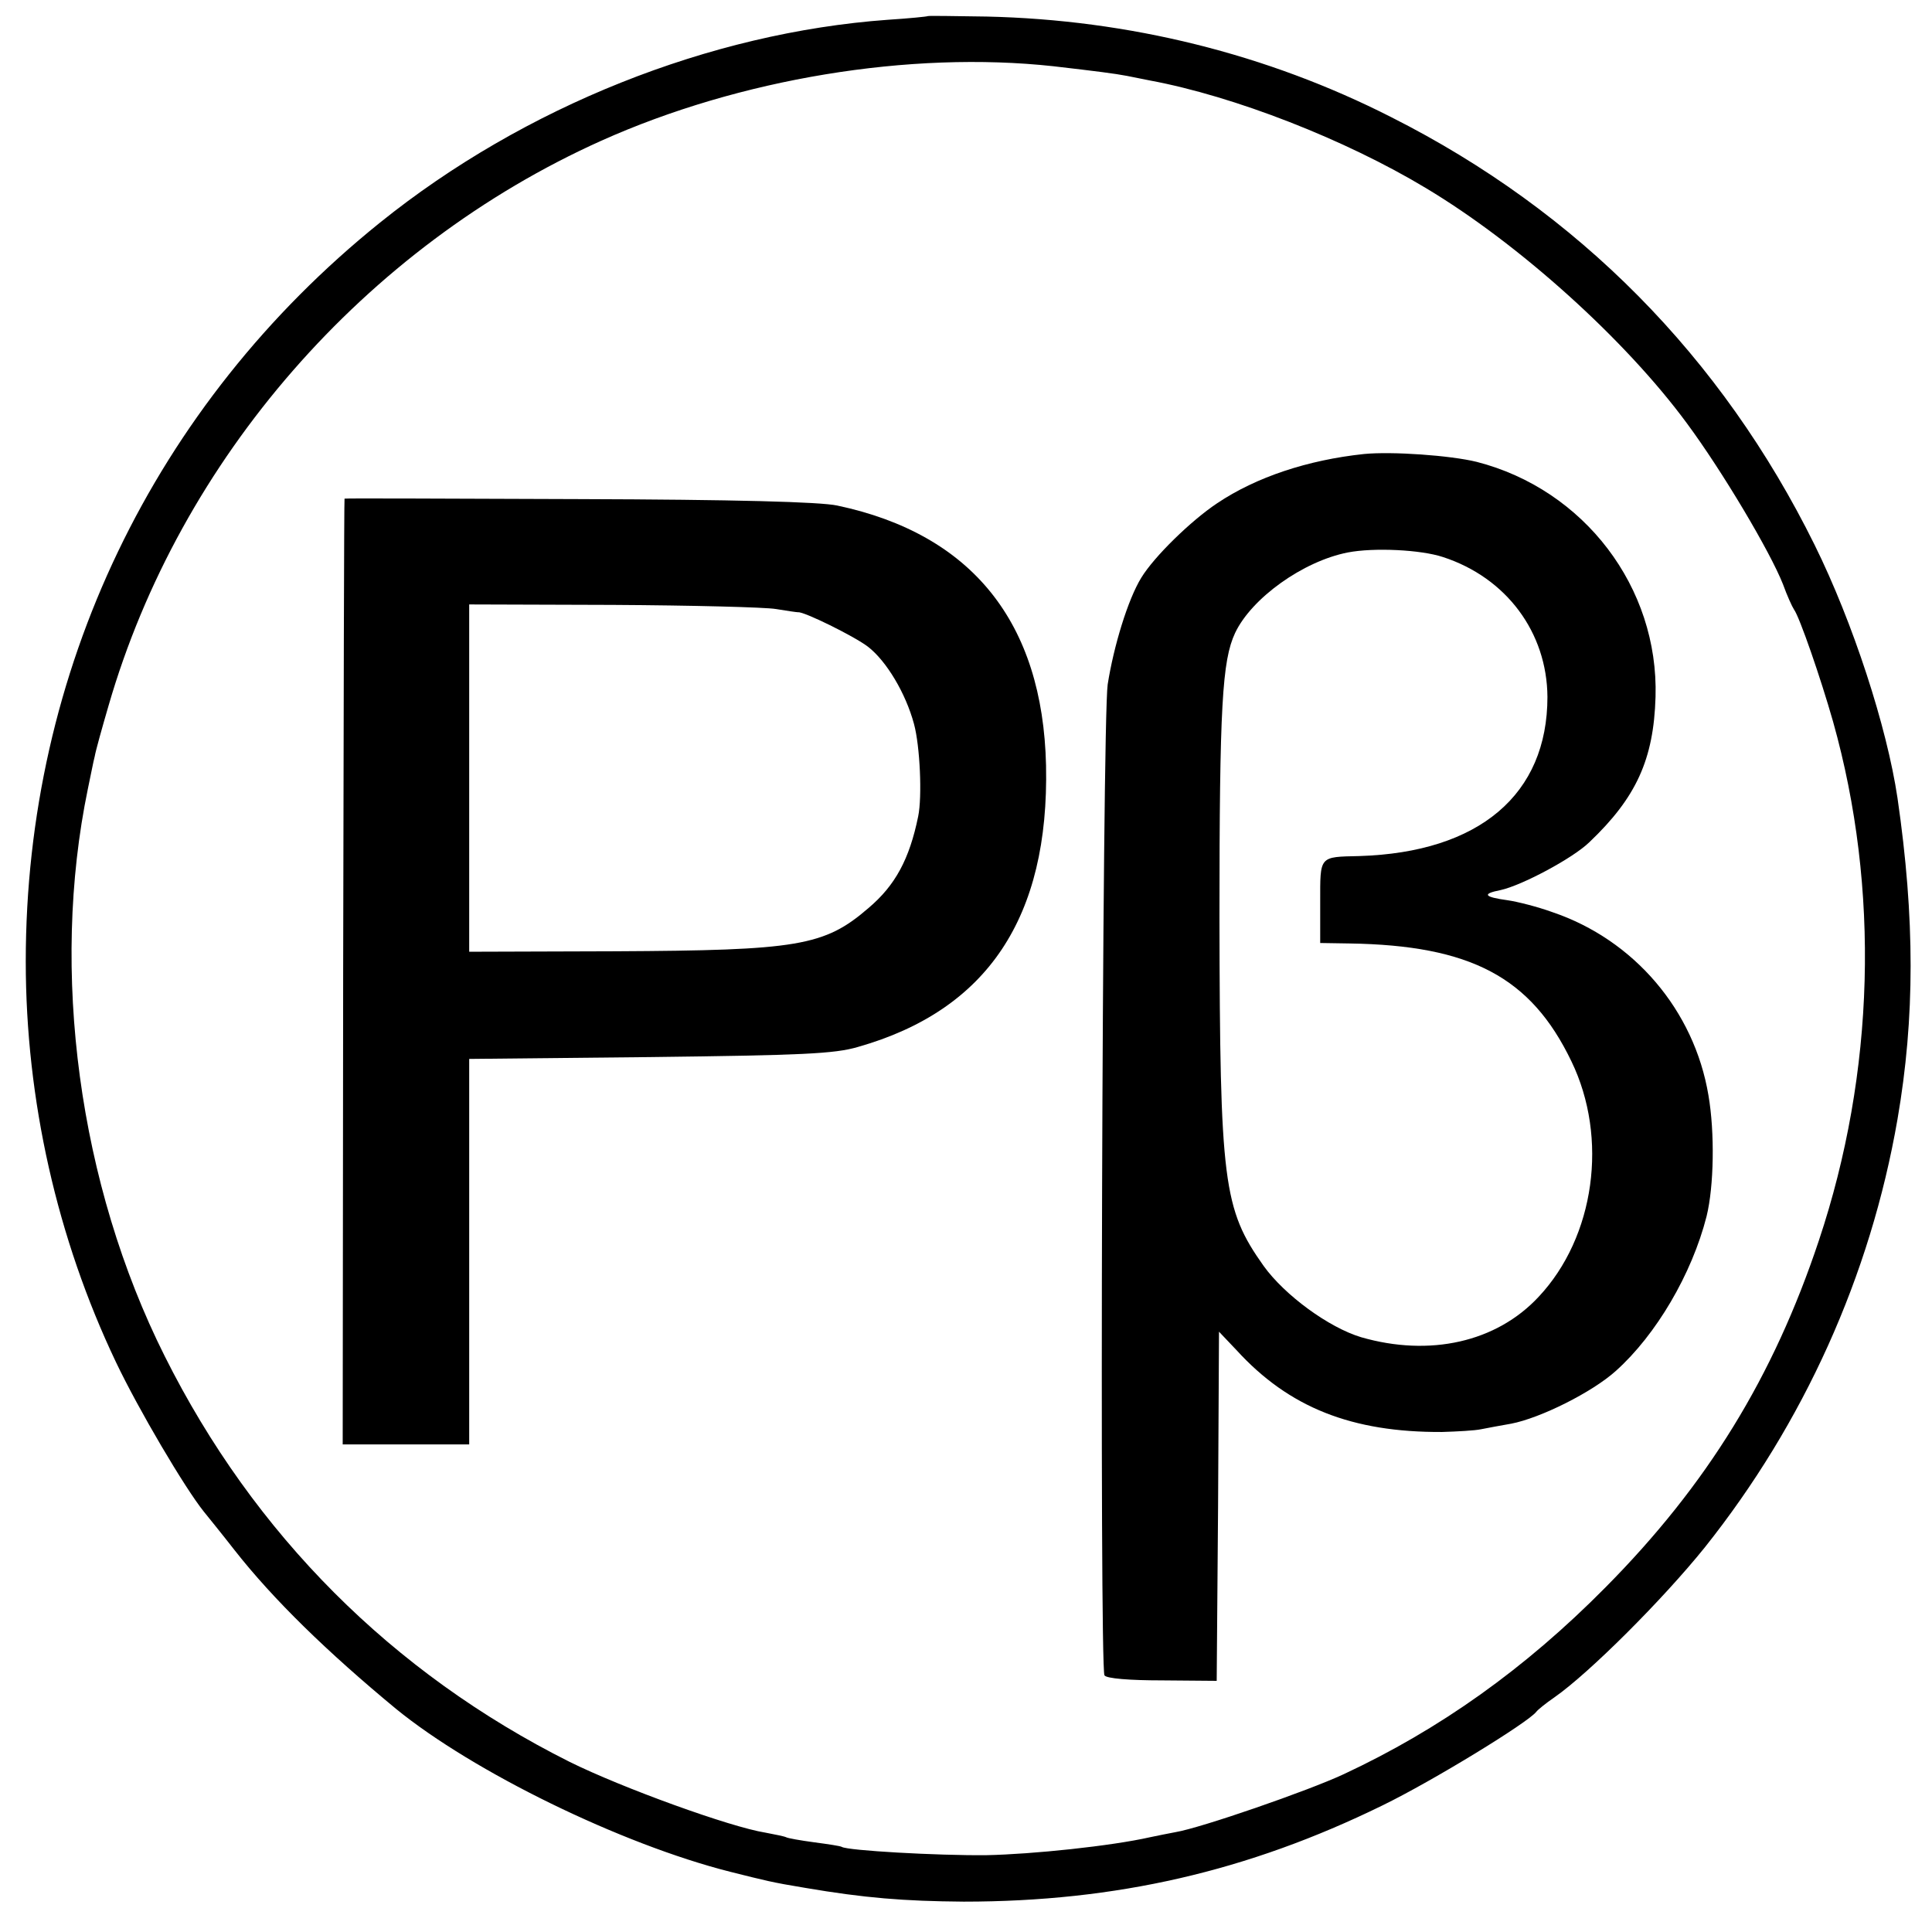
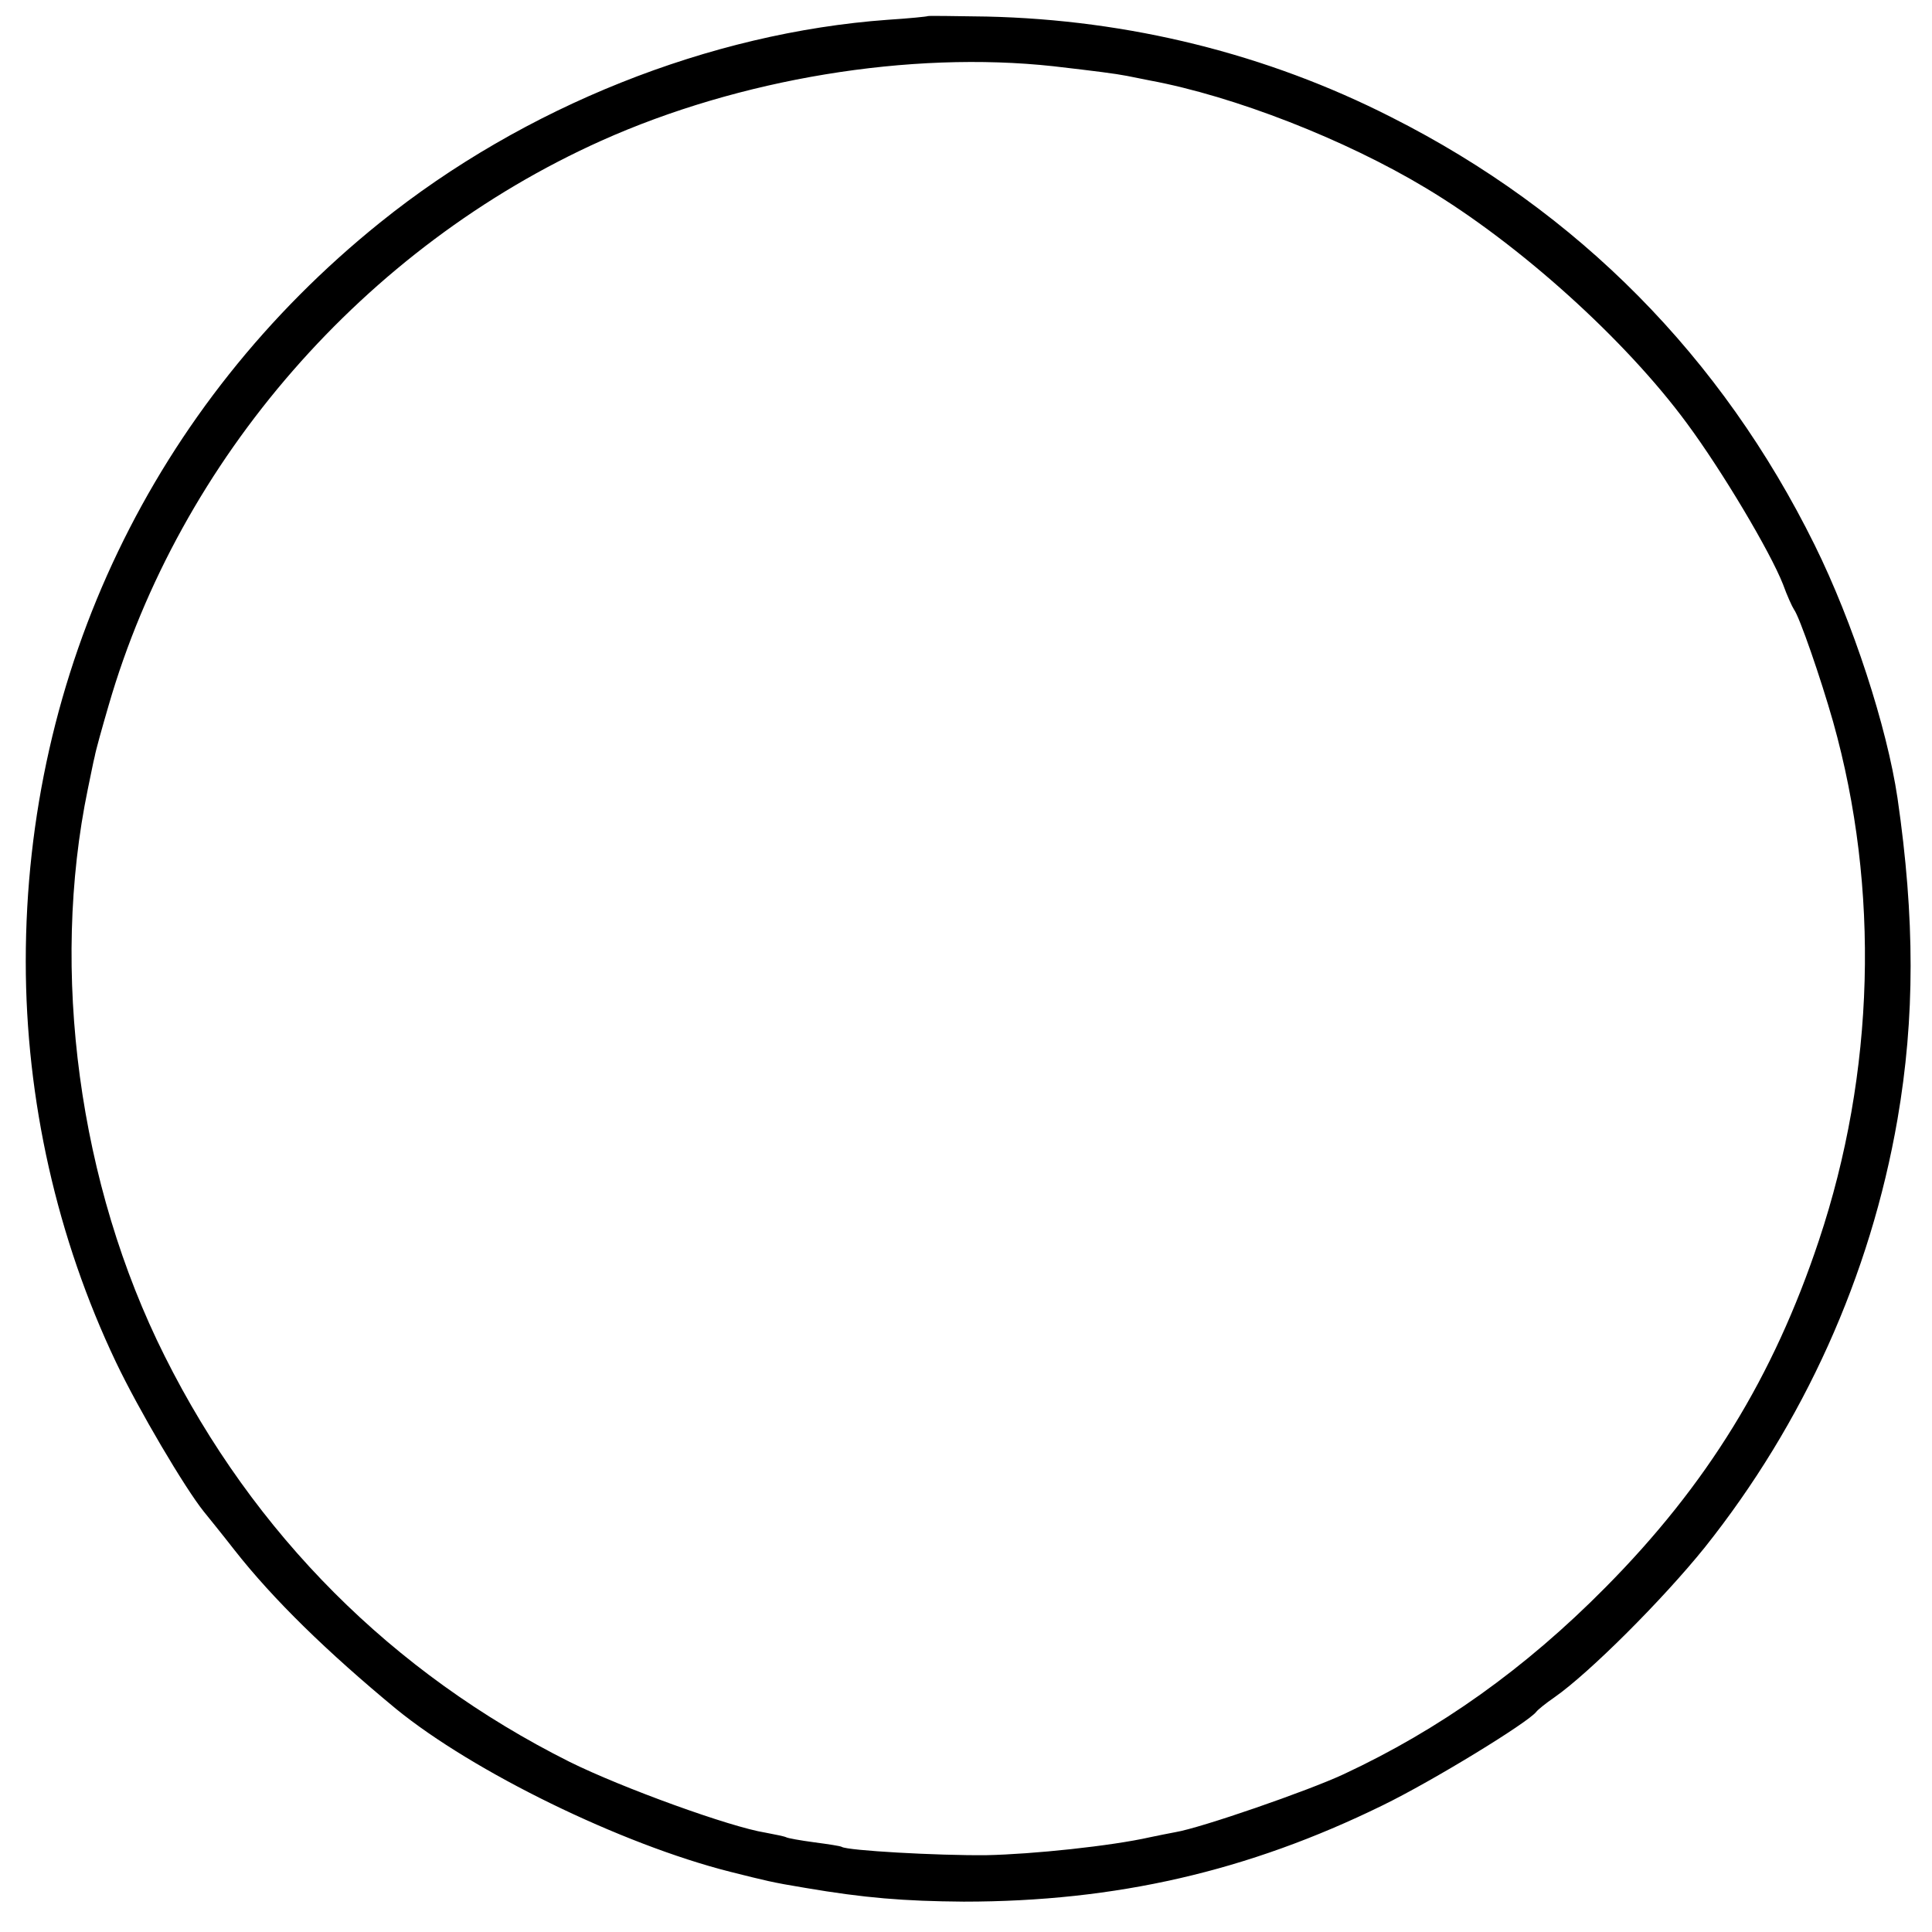
<svg xmlns="http://www.w3.org/2000/svg" version="1.0" width="420" height="420" viewBox="0 0 420 420" preserveAspectRatio="xMidYMid meet">
  <g transform="translate(0,420) scale(0.1,-0.1)" fill="#000000" stroke="none">
    <path d="M2017 4165 c-1 -1 -40 -5 -87 -8 -387 -28 -791 -189 -1104 -441 -492 -396 -770 -976 -770 -1606 0 -301 68 -602 196 -871 49 -103 150 -274 191 -325 8 -10 39 -48 67 -84 84 -107 201 -221 351 -345 168 -137 489 -294 726 -354 76 -19 90 -23 163 -35 129 -22 215 -29 345 -30 331 0 618 66 910 209 109 53 318 181 335 204 3 4 20 18 39 31 76 53 236 213 327 326 215 270 360 590 419 931 38 220 38 437 0 698 -23 155 -97 382 -180 550 -202 409 -514 725 -920 930 -271 138 -571 212 -880 219 -69 1 -126 2 -128 1z m273 -109 c95 -11 134 -16 160 -21 14 -3 36 -7 50 -10 183 -34 424 -128 600 -234 202 -121 433 -329 567 -511 77 -104 181 -279 209 -350 9 -25 20 -49 24 -55 12 -16 58 -149 85 -244 102 -363 91 -763 -31 -1128 -99 -297 -243 -531 -464 -754 -175 -177 -361 -309 -569 -406 -77 -36 -311 -117 -366 -126 -16 -3 -41 -8 -55 -11 -84 -19 -255 -37 -356 -39 -107 -1 -301 10 -314 18 -3 2 -30 6 -60 10 -30 4 -58 9 -61 11 -4 2 -24 6 -45 10 -76 12 -311 97 -426 154 -385 193 -686 494 -880 882 -187 373 -249 837 -167 1233 6 28 12 60 15 71 2 12 16 62 30 110 155 536 557 997 1071 1228 301 135 671 196 983 162z" />
-     <path d="M2965 3213 c-122 -13 -234 -50 -319 -107 -57 -38 -137 -116 -165 -162 -29 -47 -60 -149 -73 -232 -12 -84 -18 -2135 -7 -2154 4 -7 55 -11 125 -11 l119 -1 3 380 2 379 38 -40 c114 -125 251 -179 447 -178 33 1 71 3 85 6 14 3 43 8 65 12 63 12 176 68 228 115 87 78 165 210 197 336 16 65 18 182 4 263 -31 185 -162 338 -339 398 -33 12 -77 23 -98 26 -51 7 -56 14 -15 22 46 10 157 69 193 104 102 97 140 180 144 316 7 238 -155 451 -389 511 -57 14 -184 23 -245 17z m172 -224 c138 -45 226 -164 227 -304 0 -212 -148 -338 -409 -346 -88 -2 -85 1 -85 -100 l0 -89 63 -1 c264 -4 395 -73 483 -256 81 -167 51 -382 -71 -512 -92 -99 -237 -131 -386 -88 -70 21 -166 91 -212 155 -88 124 -95 181 -96 757 0 461 6 559 34 619 36 76 148 156 245 175 57 11 159 6 207 -10z" />
-     <path d="M749 3116 c-1 -1 -2 -463 -3 -1028 l-1 -1028 137 0 138 0 0 419 0 419 393 4 c331 4 401 7 452 22 282 80 416 282 409 612 -7 311 -161 503 -454 565 -37 8 -223 13 -562 14 -280 1 -509 2 -509 1z m938 -240 c24 -4 45 -7 48 -7 12 2 122 -52 152 -75 40 -31 82 -101 100 -168 13 -48 18 -158 9 -201 -19 -93 -50 -150 -108 -199 -96 -83 -154 -92 -551 -94 l-317 -1 0 378 0 377 313 -1 c171 -1 331 -5 354 -9z" />
  </g>
</svg>